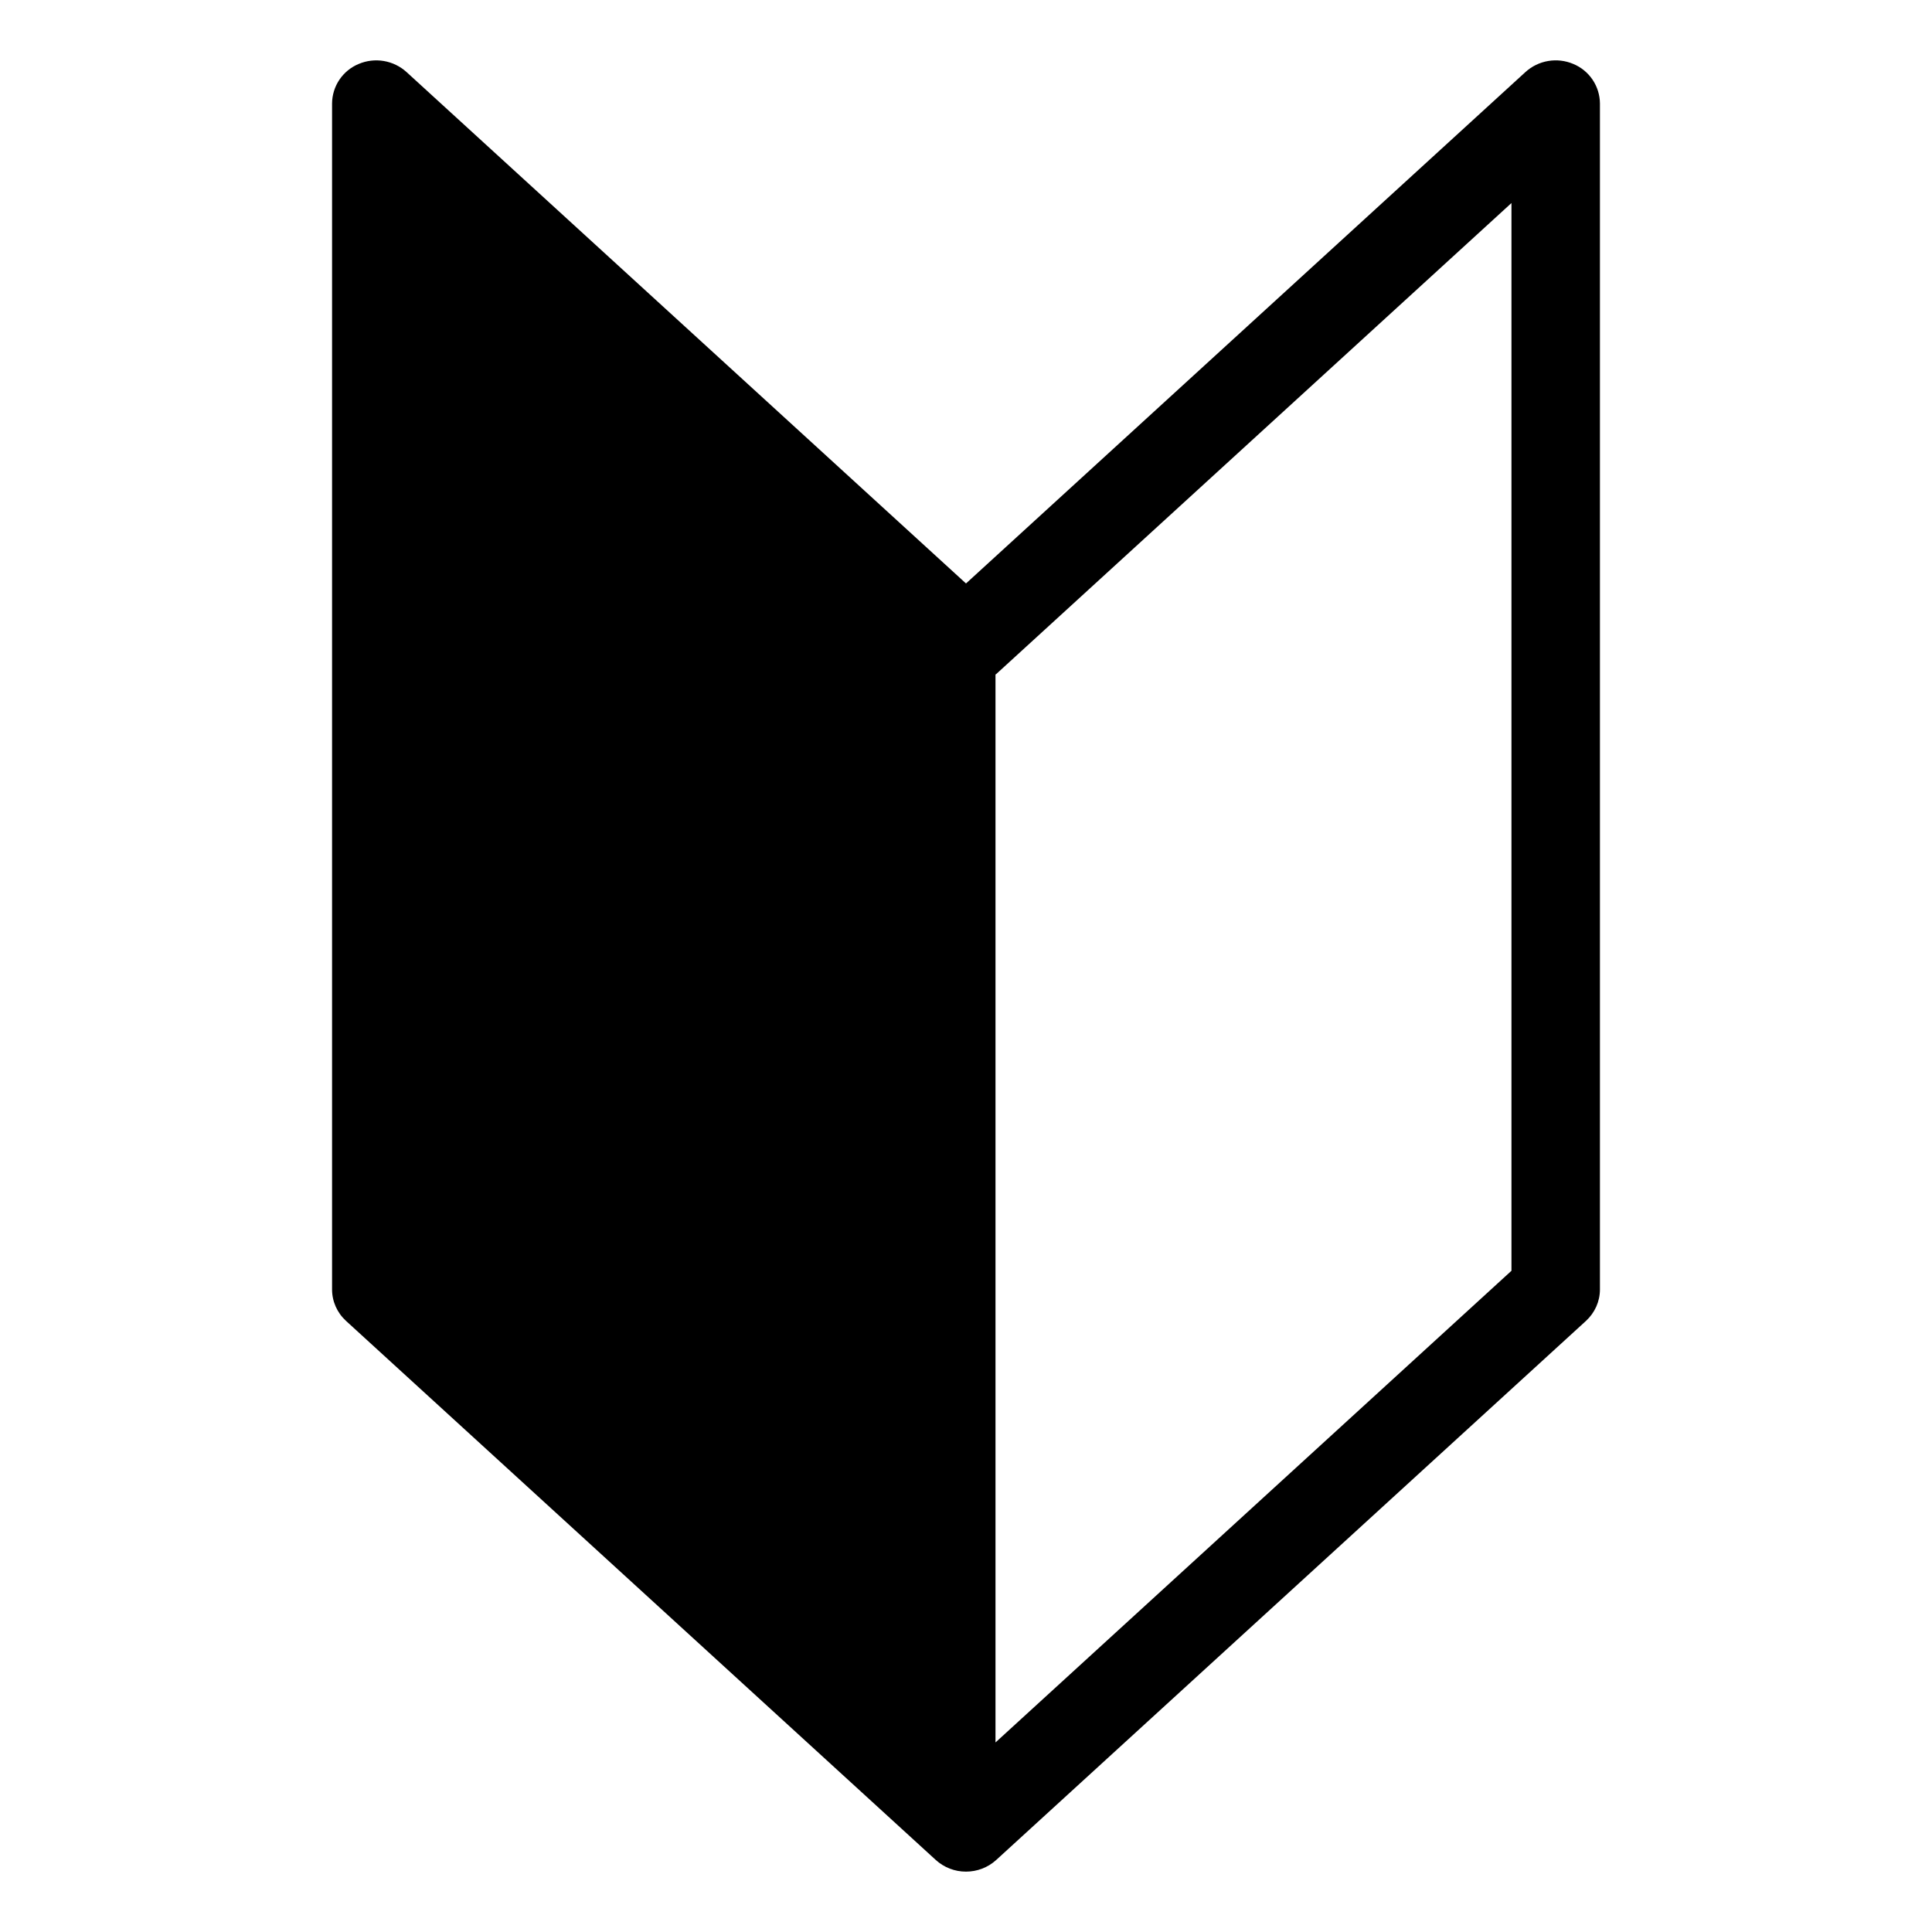
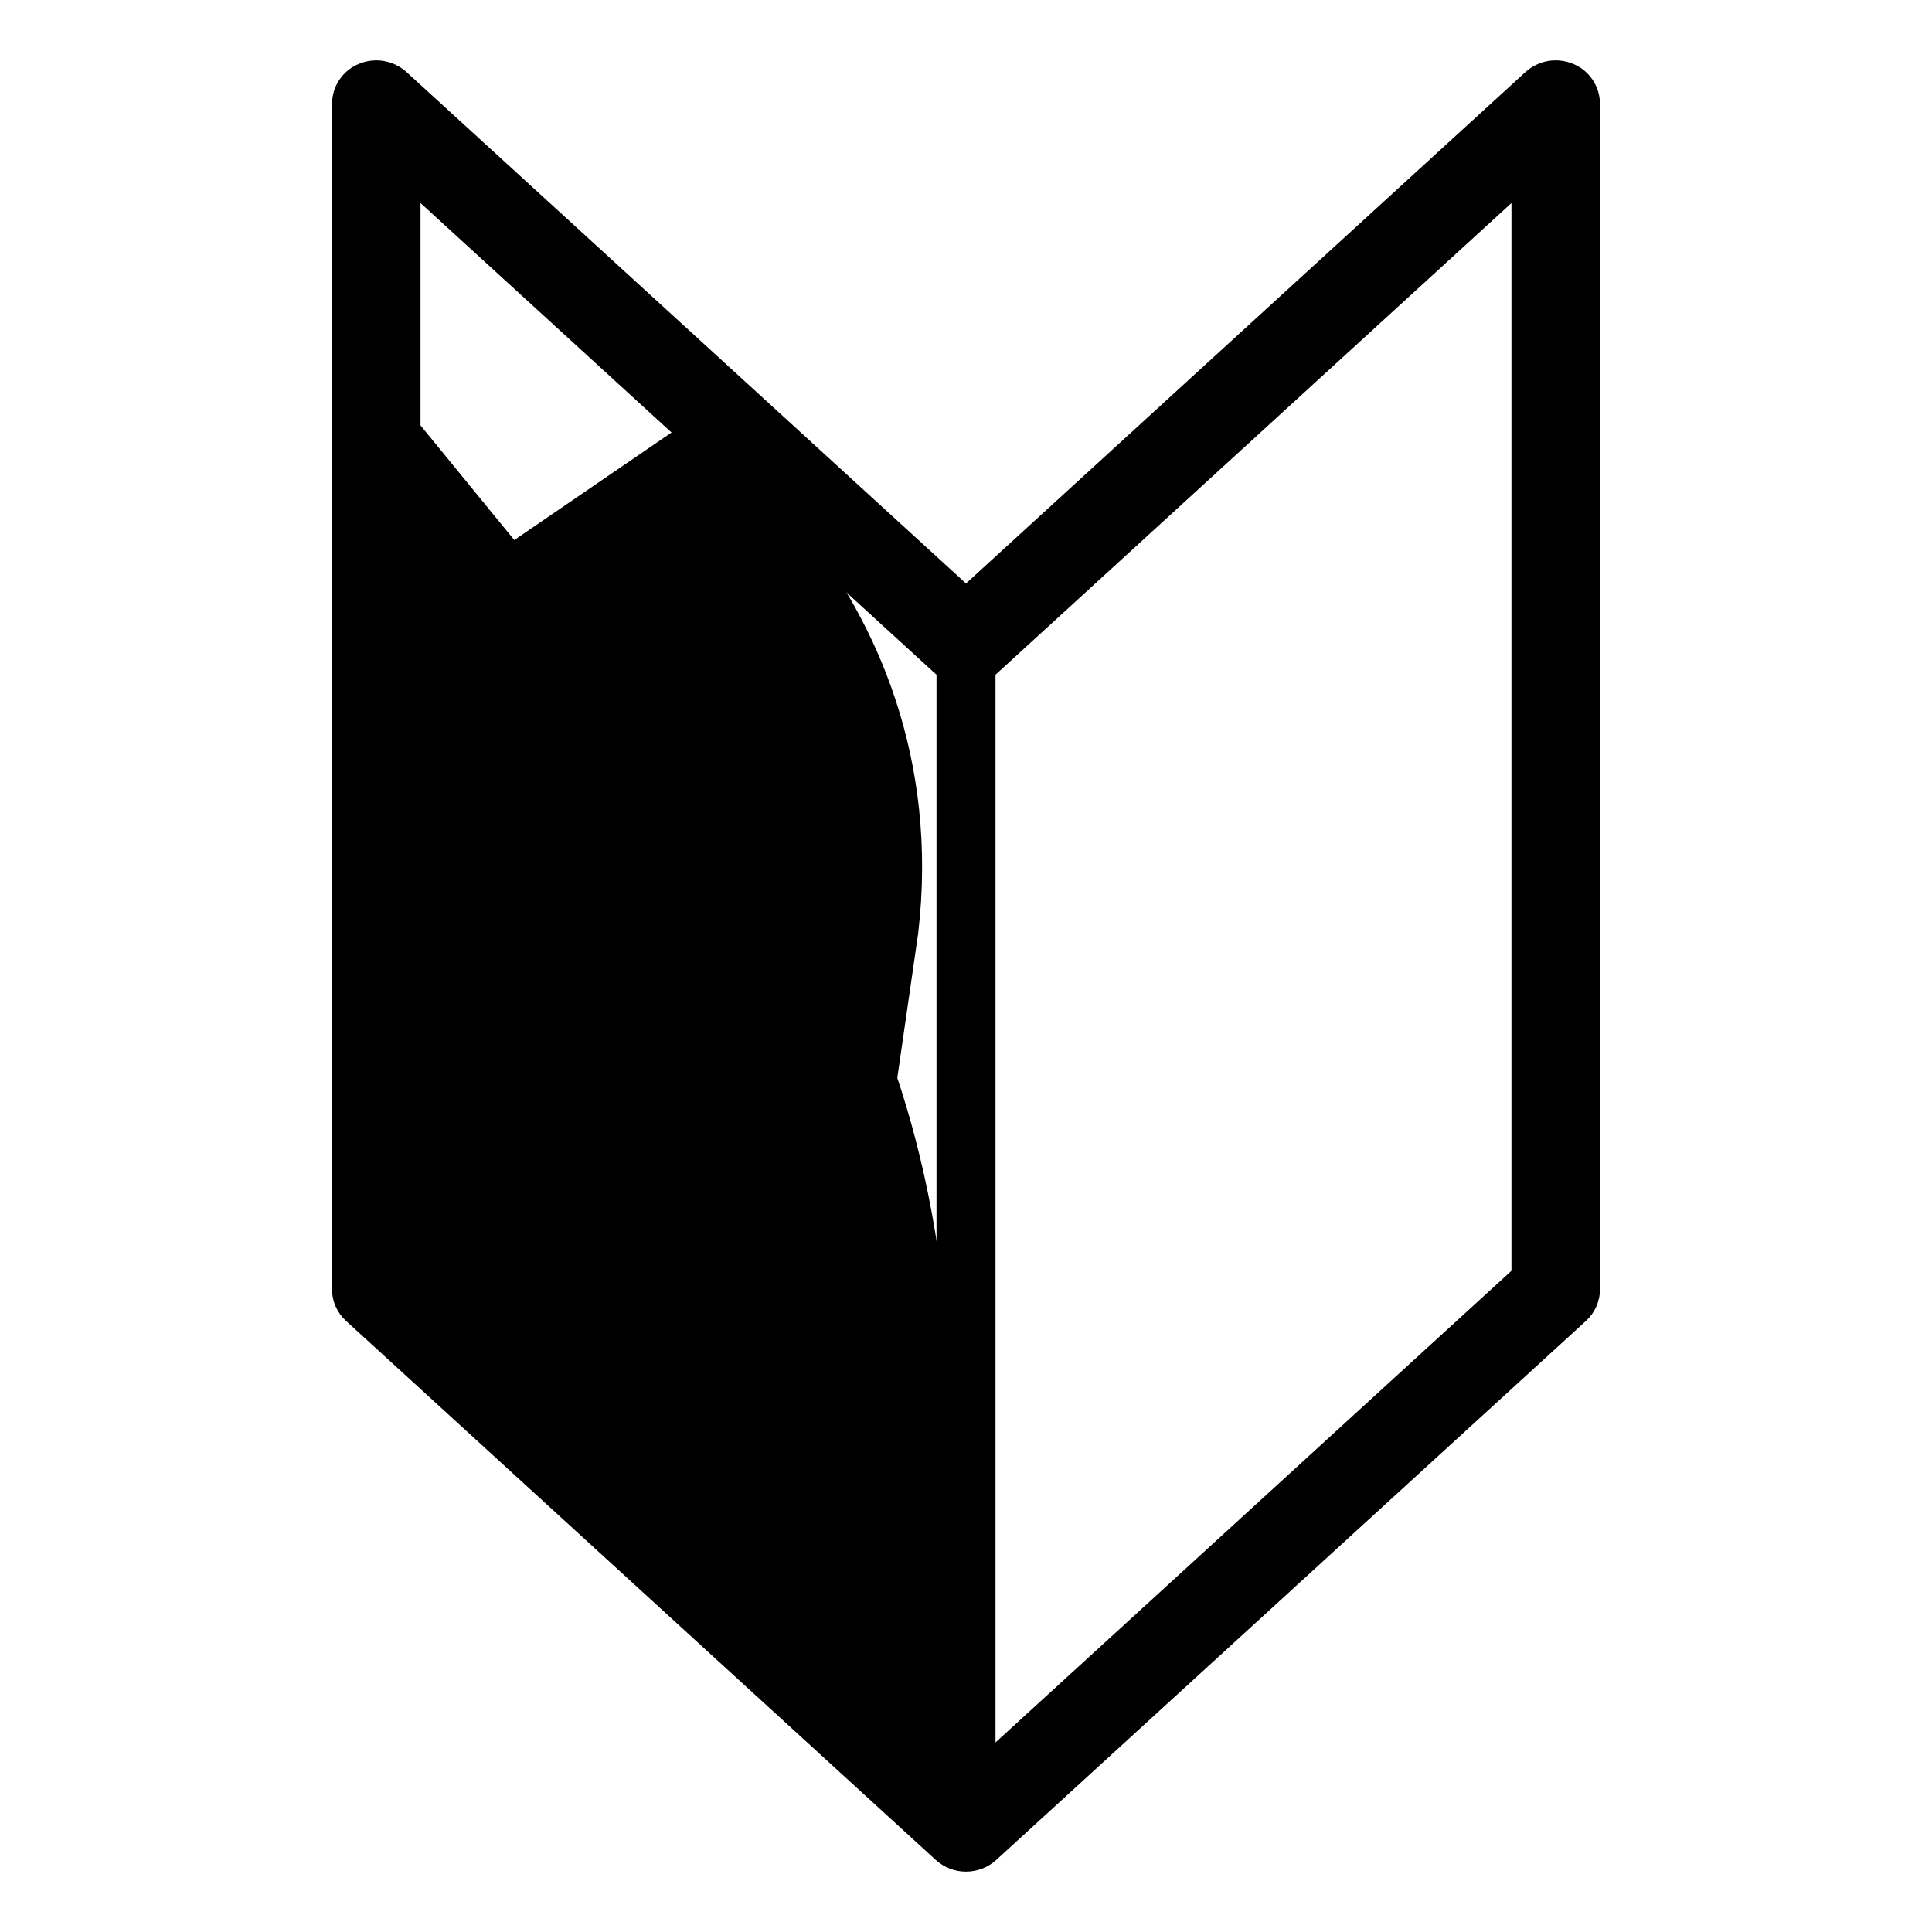
<svg xmlns="http://www.w3.org/2000/svg" width="512" height="512" viewBox="0 0 512 512" fill="none">
  <path d="M416.936 16.944C414.838 16.053 412.528 15.782 410.281 16.163C408.033 16.545 405.943 17.562 404.256 19.096L256 154.624L107.736 19.096C106.05 17.565 103.96 16.549 101.715 16.167C99.469 15.786 97.161 16.055 95.064 16.944C92.985 17.802 91.205 19.256 89.949 21.122C88.692 22.987 88.014 25.183 88 27.432V341.712C88 344.88 89.336 347.888 91.704 350.056L247.984 492.904C250.174 494.903 253.035 496.008 256 496C258.872 496 261.76 494.968 264.016 492.904L420.296 350.056C422.656 347.888 424 344.872 424 341.712V27.432C423.984 25.183 423.305 22.989 422.049 21.123C420.792 19.258 419.014 17.804 416.936 16.944V16.944ZM111.44 336.768V53.808L247.984 178.632C248.04 178.688 248.128 178.704 248.184 178.76V461.776L111.44 336.768ZM400.552 336.768L263.816 461.768V178.752C263.88 178.696 263.96 178.68 264.016 178.624L400.552 53.808V336.768Z" fill="black" />
-   <path d="M214 349C213.223 214.152 150.781 164.691 148.19 161C148.19 289.696 115.545 303.476 214 349Z" stroke="black" stroke-width="76" />
  <path d="M214 377C213.223 262.236 150.781 220.141 148.19 217C148.19 326.529 115.545 338.257 214 377Z" stroke="black" stroke-width="76" />
-   <path d="M205.15 246.244C215.389 175.621 157.731 140.13 155.473 137.801C144.969 205.088 111.589 207.257 205.15 246.244Z" stroke="black" stroke-width="76" />
+   <path d="M205.15 246.244C215.389 175.621 157.731 140.13 155.473 137.801Z" stroke="black" stroke-width="76" />
  <path d="M218.265 399.378C230.713 365.098 194.169 336.89 192.811 335.306C180.439 367.835 157.523 363.107 218.265 399.378Z" stroke="black" stroke-width="76" />
-   <path d="M214.242 268.749C210.911 267.685 216.317 223.815 216.5 221.988C219.757 222.484 223.586 199.701 214.242 268.749Z" stroke="black" stroke-width="76" />
-   <path d="M208.758 241.392C205.428 240.328 210.833 196.457 211.016 194.631C214.273 195.127 218.103 172.344 208.758 241.392Z" stroke="black" stroke-width="76" />
  <path d="M219.758 413.392C216.428 412.328 221.833 368.457 222.016 366.631C225.273 367.127 229.103 344.344 219.758 413.392Z" stroke="black" stroke-width="76" />
</svg>